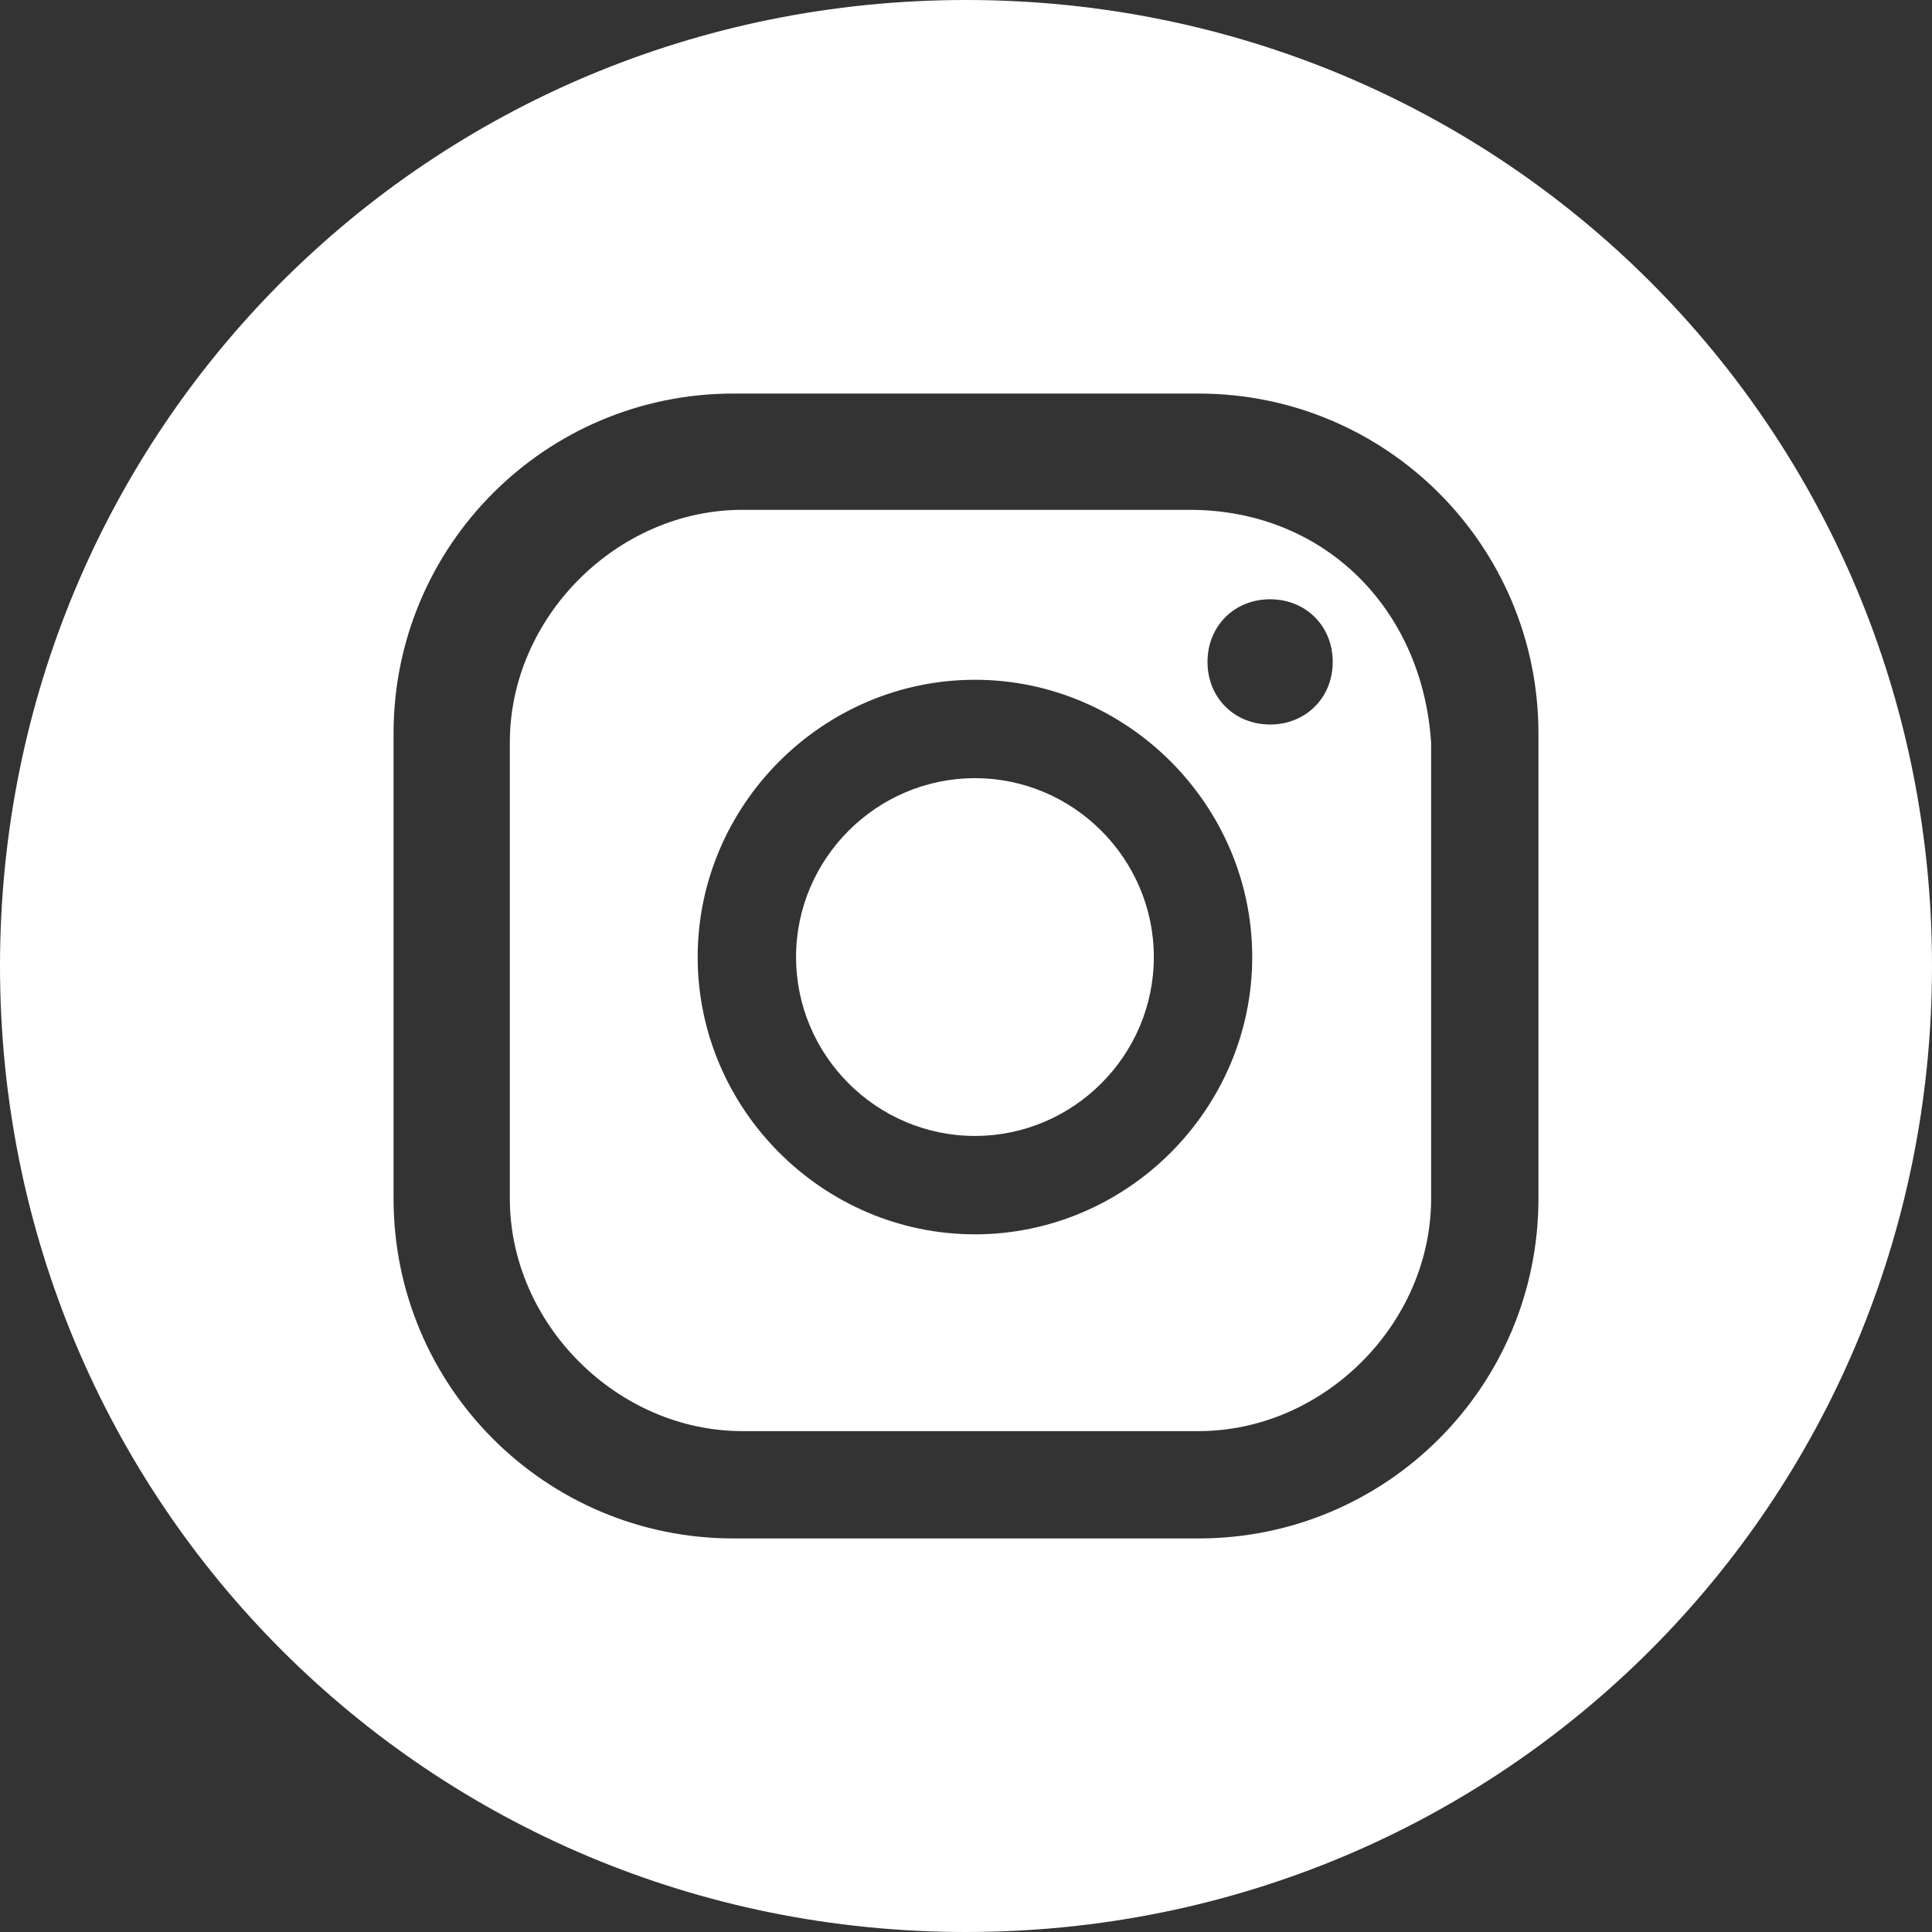
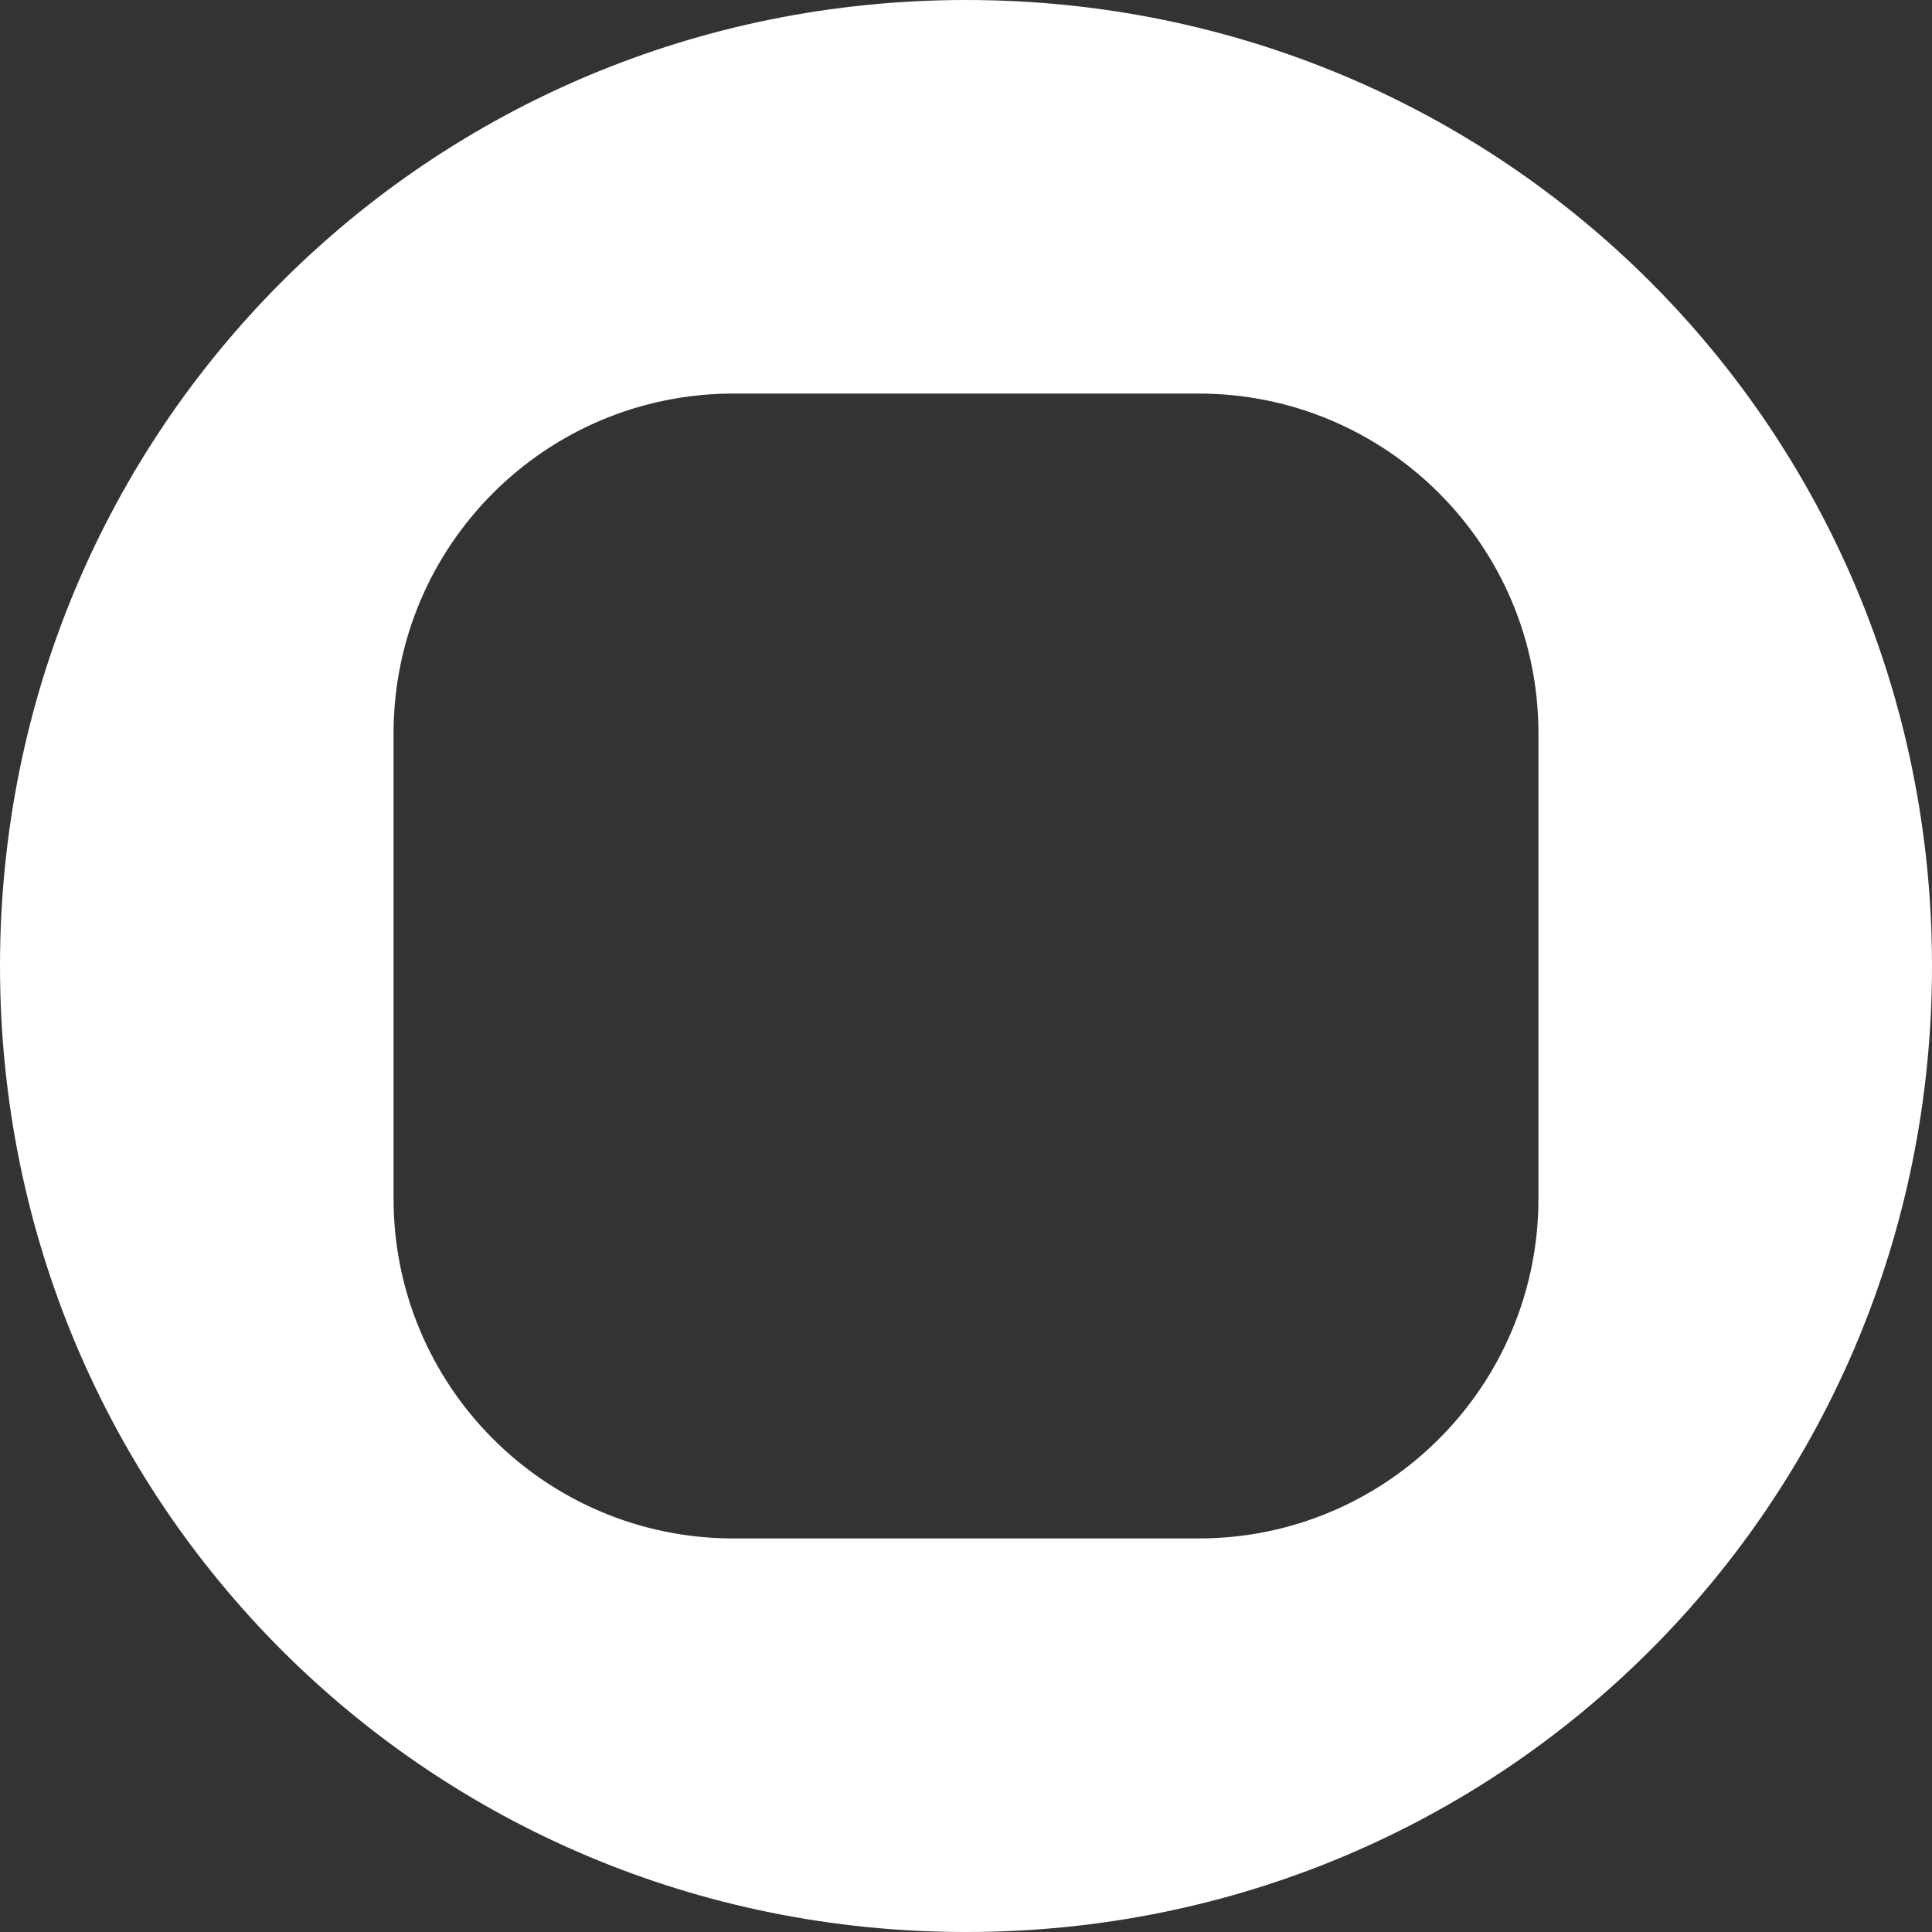
<svg xmlns="http://www.w3.org/2000/svg" version="1.1" id="Layer_1" x="0px" y="0px" viewBox="0 0 21.6 21.6" style="enable-background:new 0 0 21.6 21.6;" xml:space="preserve">
  <rect x="0" y="0" width="21.6" height="21.6" fill="#333333" stroke="none" />
  <style type="text/css">
	.st0{fill:#FFFFFF;}
</style>
  <g>
    <path class="st0" d="M10.8,0C4.8,0,0,4.8,0,10.8c0,6,4.8,10.8,10.8,10.8c6,0,10.8-4.8,10.8-10.8C21.6,4.8,16.8,0,10.8,0z    M17.2,13.4c0,2.1-1.7,3.8-3.8,3.8H8.2c-2.1,0-3.8-1.7-3.8-3.8V8.2c0-2.1,1.7-3.8,3.8-3.8h5.2c2.1,0,3.8,1.7,3.8,3.8V13.4z" />
-     <path class="st0" d="M13.3,5.7H8.3c-1.4,0-2.6,1.2-2.6,2.6v5.1c0,1.4,1.2,2.6,2.6,2.6h5.1c1.4,0,2.6-1.2,2.6-2.6V8.3   C15.9,6.8,14.8,5.7,13.3,5.7z M10.9,13.8c-1.7,0-3.1-1.4-3.1-3.1c0-1.7,1.4-3.1,3.1-3.1c1.7,0,3.1,1.4,3.1,3.1   C14,12.4,12.6,13.8,10.9,13.8z M14.2,8.1c-0.4,0-0.7-0.3-0.7-0.7c0-0.4,0.3-0.7,0.7-0.7c0.4,0,0.7,0.3,0.7,0.7   C14.9,7.8,14.6,8.1,14.2,8.1z" />
-     <path class="st0" d="M10.9,8.7c-1.1,0-2,0.9-2,2c0,1.1,0.9,2,2,2c1.1,0,2-0.9,2-2C12.9,9.6,12,8.7,10.9,8.7z" />
  </g>
</svg>